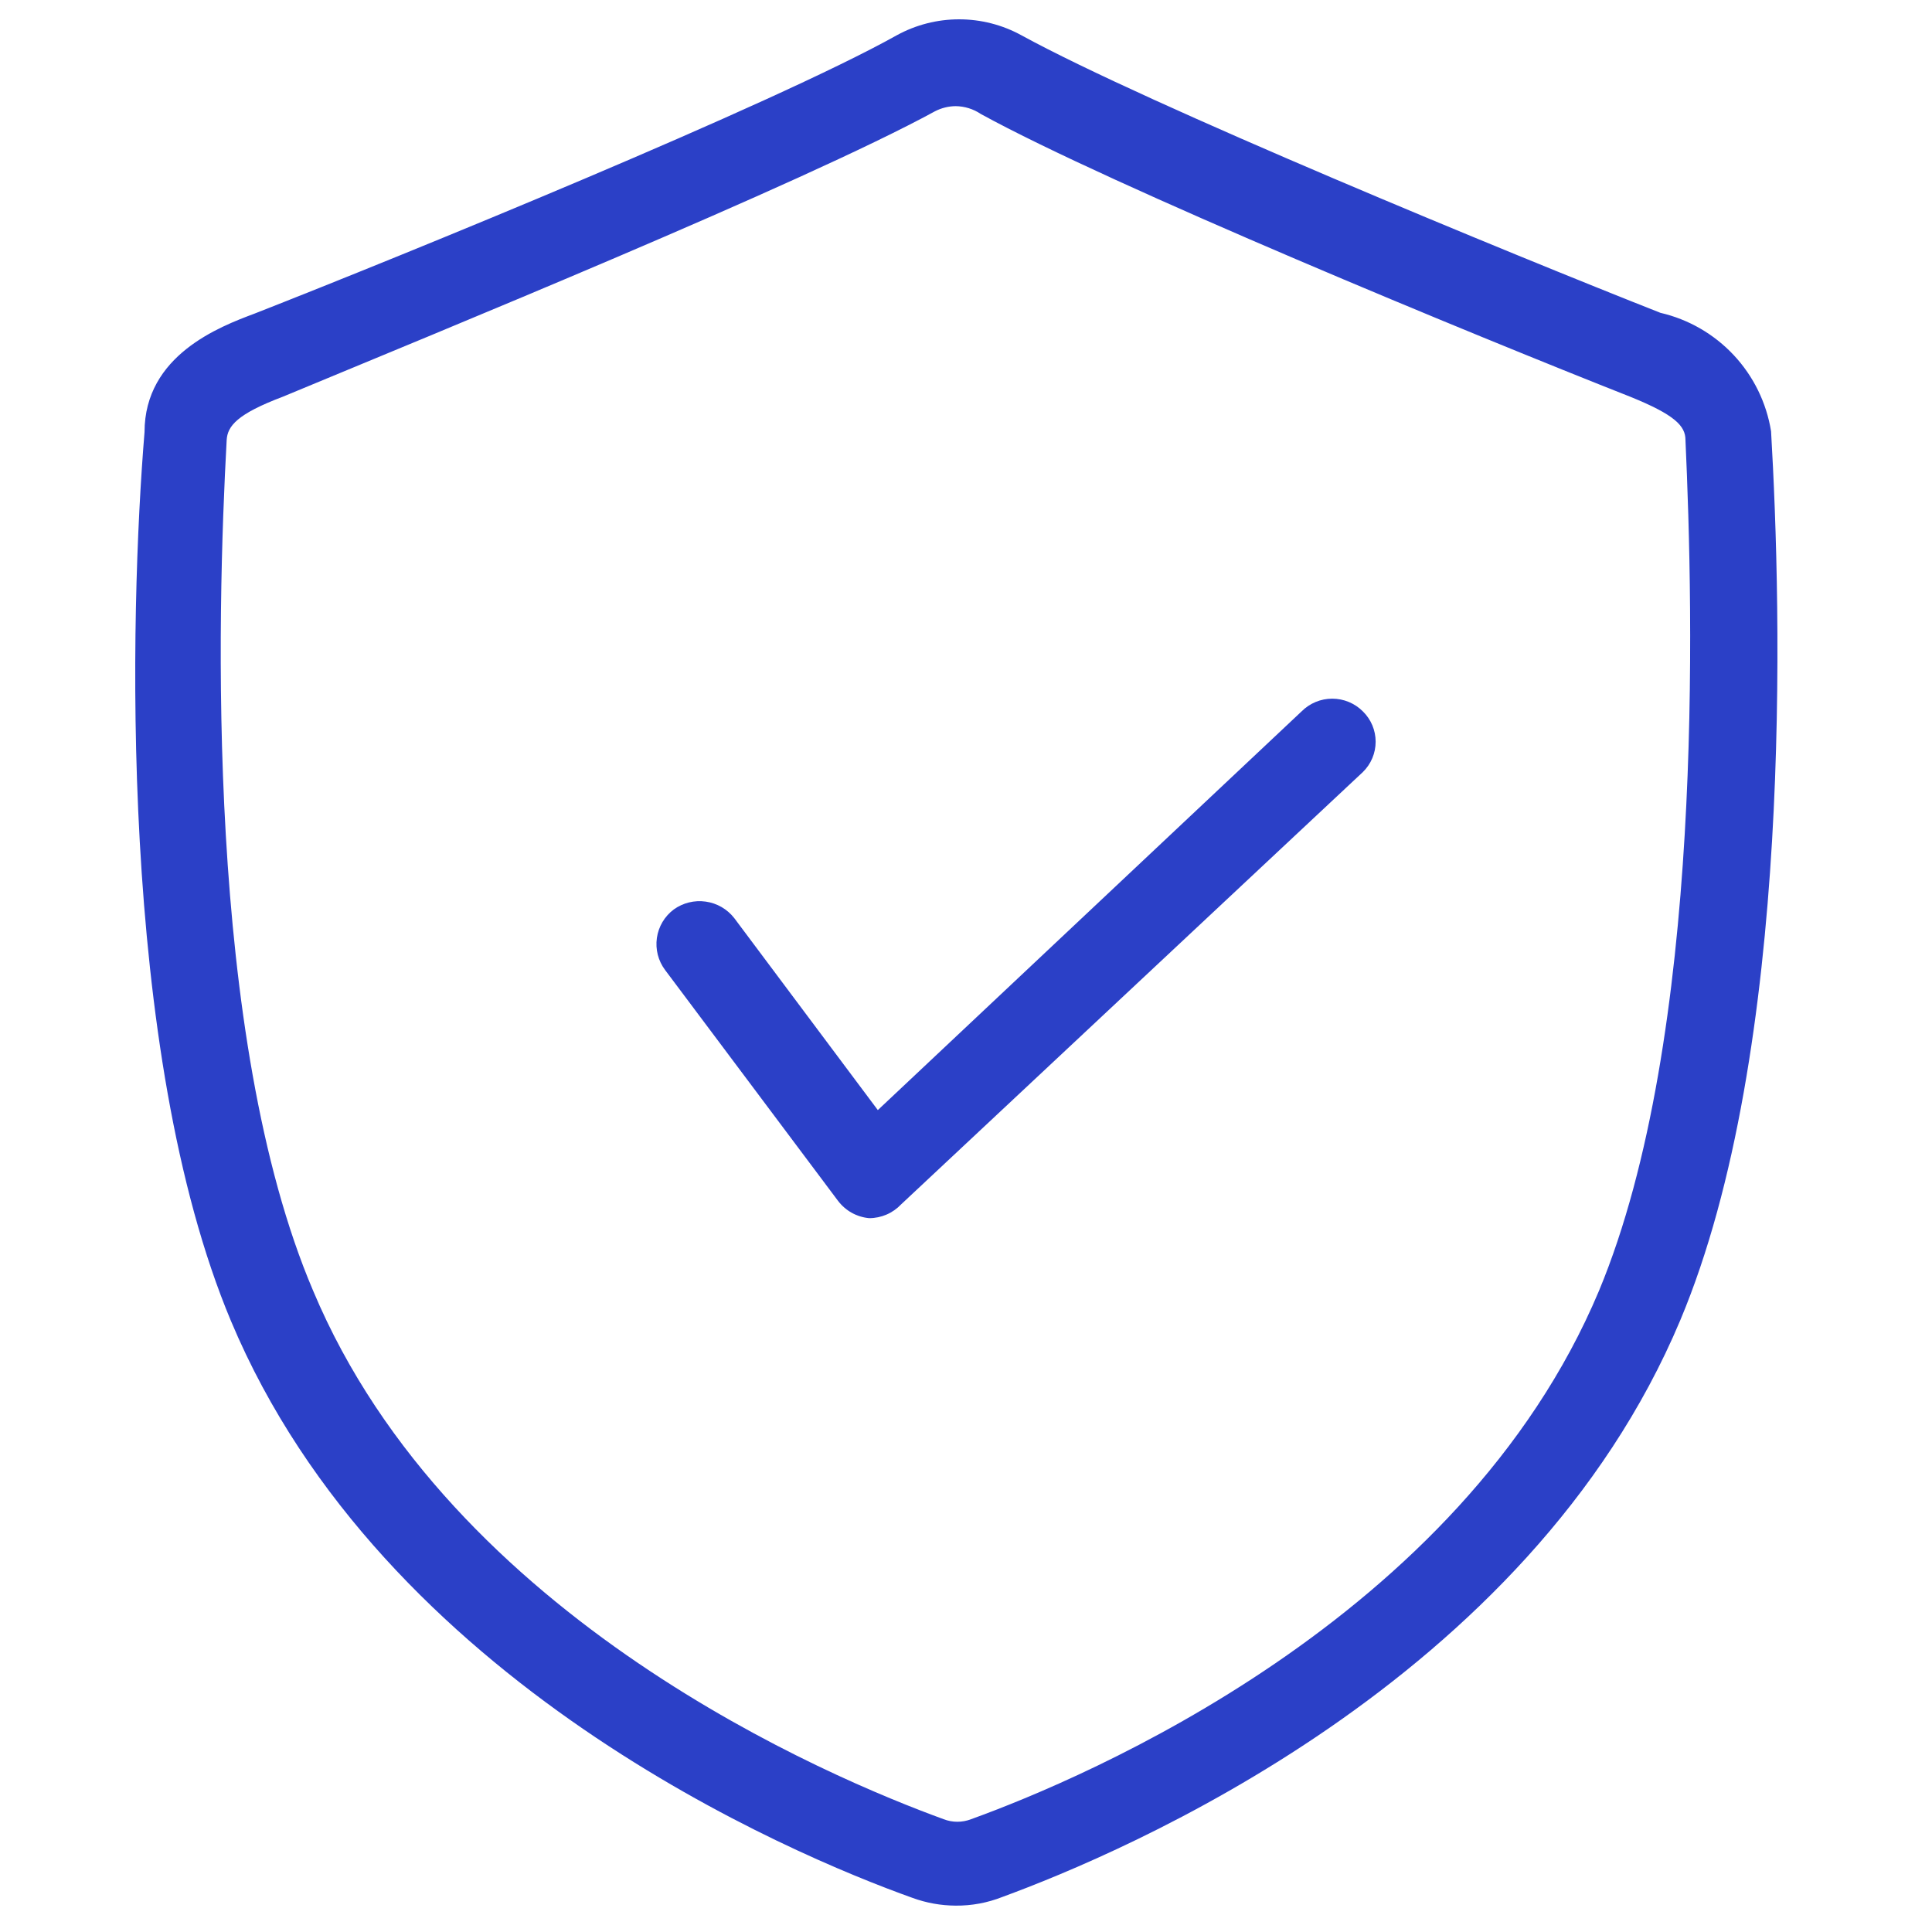
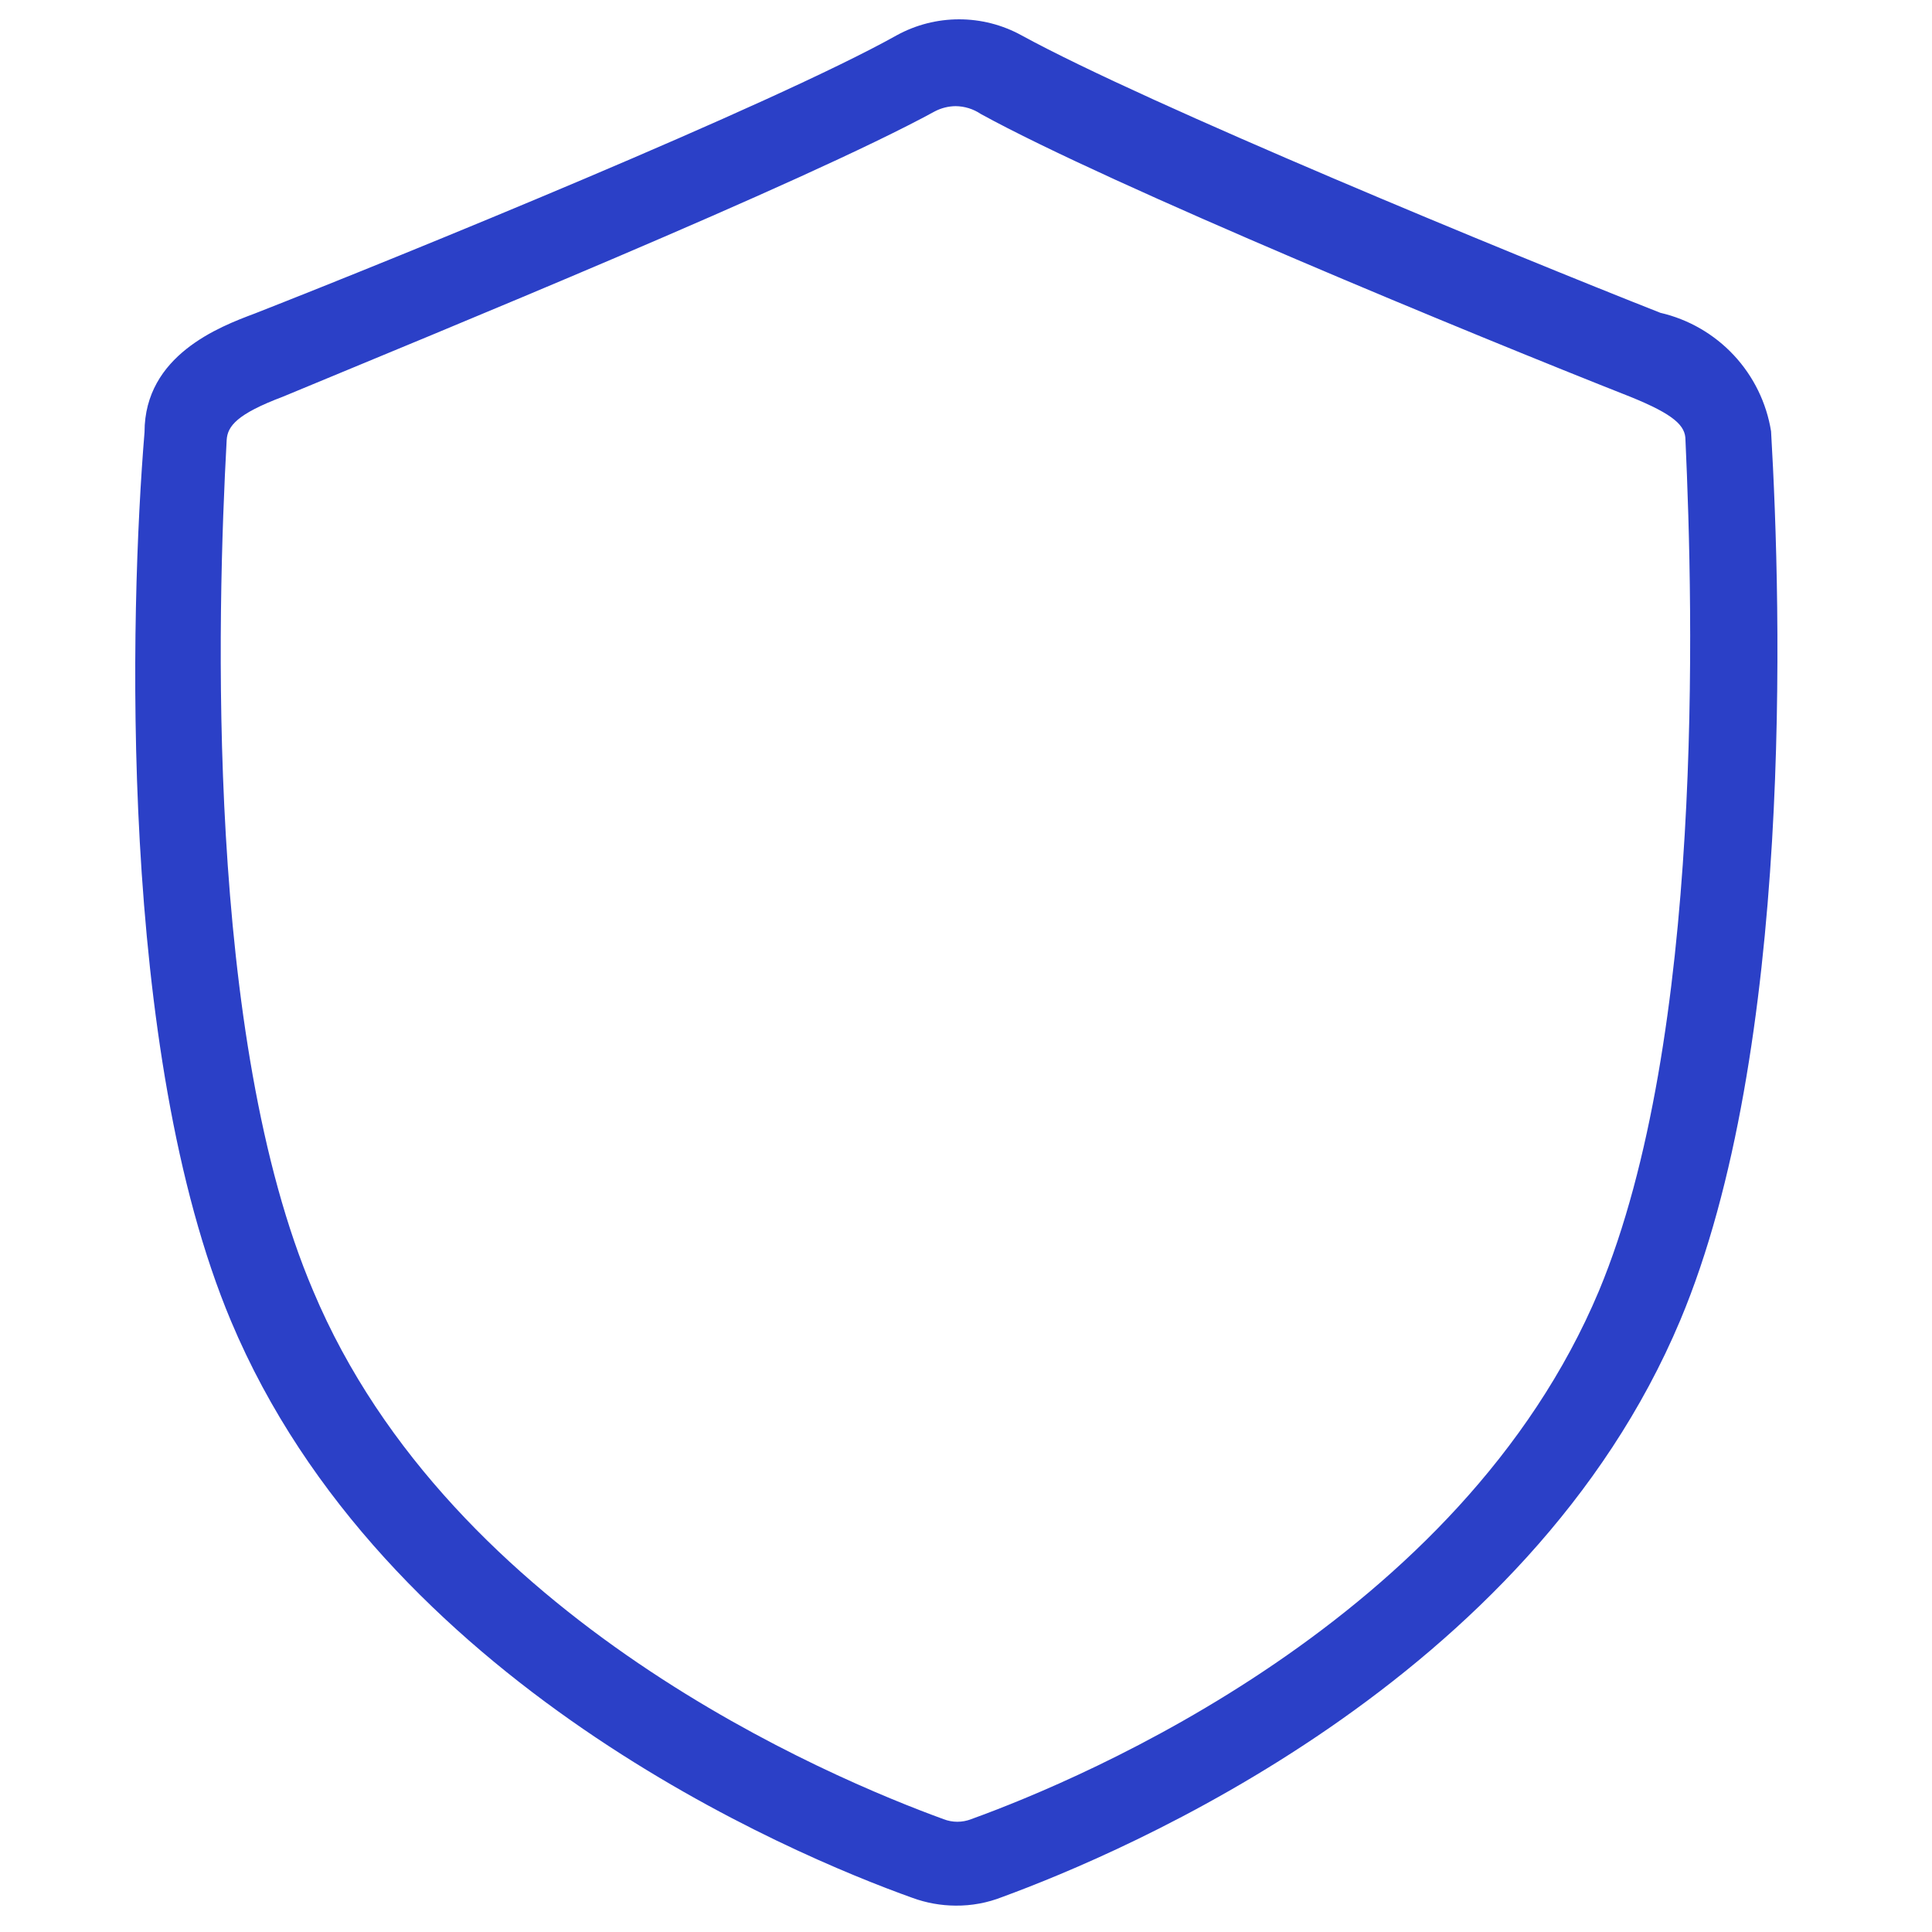
<svg xmlns="http://www.w3.org/2000/svg" width="100" height="100" viewBox="0 0 100 100" fill="none">
  <path d="M49.464 98.635C48.7 98.631 47.943 98.495 47.226 98.232C40.96 95.994 19.834 87.132 11.957 68.379C6.094 54.414 6.72 31.543 7.481 22.368C7.481 18.384 11.375 16.907 13.165 16.236C20.819 13.237 40.02 5.405 46.42 1.824C47.408 1.283 48.517 1 49.643 1C50.769 1 51.877 1.283 52.865 1.824C59.4 5.405 78.332 13.192 85.941 16.191C87.397 16.528 88.72 17.291 89.741 18.384C90.761 19.476 91.433 20.847 91.67 22.323C92.207 31.498 92.834 54.369 86.971 68.334C79.093 87.087 58.102 95.904 51.881 98.187C51.111 98.491 50.291 98.643 49.464 98.635ZM49.464 5.494C49.09 5.498 48.721 5.59 48.389 5.763C41.586 9.478 22.609 17.221 14.642 20.533C12.27 21.428 11.778 22.054 11.733 22.77C11.241 31.722 10.614 53.698 16.209 66.812C23.37 83.865 43.063 92.055 48.837 94.159C49.298 94.339 49.809 94.339 50.269 94.159C56.088 92.055 75.602 83.865 82.763 66.812C88.224 53.698 87.642 31.633 87.239 22.77C87.239 22.054 86.702 21.473 84.375 20.533C76.318 17.355 57.52 9.612 50.762 5.897C50.378 5.639 49.926 5.499 49.464 5.494Z" fill="#2B40C7" />
-   <path d="M44.988 63.052C44.672 63.023 44.366 62.929 44.088 62.775C43.811 62.62 43.569 62.41 43.377 62.157L34.425 50.207C34.069 49.732 33.916 49.135 34 48.548C34.084 47.96 34.398 47.43 34.873 47.074C35.352 46.729 35.946 46.583 36.53 46.667C37.114 46.75 37.643 47.056 38.006 47.522L45.436 57.458L67.367 36.824C67.575 36.615 67.823 36.448 68.095 36.335C68.368 36.221 68.66 36.163 68.956 36.163C69.251 36.163 69.544 36.221 69.817 36.335C70.089 36.448 70.337 36.615 70.545 36.824C70.753 37.029 70.919 37.272 71.032 37.541C71.145 37.81 71.203 38.099 71.203 38.391C71.203 38.683 71.145 38.972 71.032 39.24C70.919 39.51 70.753 39.753 70.545 39.958L46.644 62.336C46.431 62.562 46.175 62.742 45.89 62.865C45.605 62.988 45.298 63.052 44.988 63.052Z" fill="#2B40C7" />
</svg>